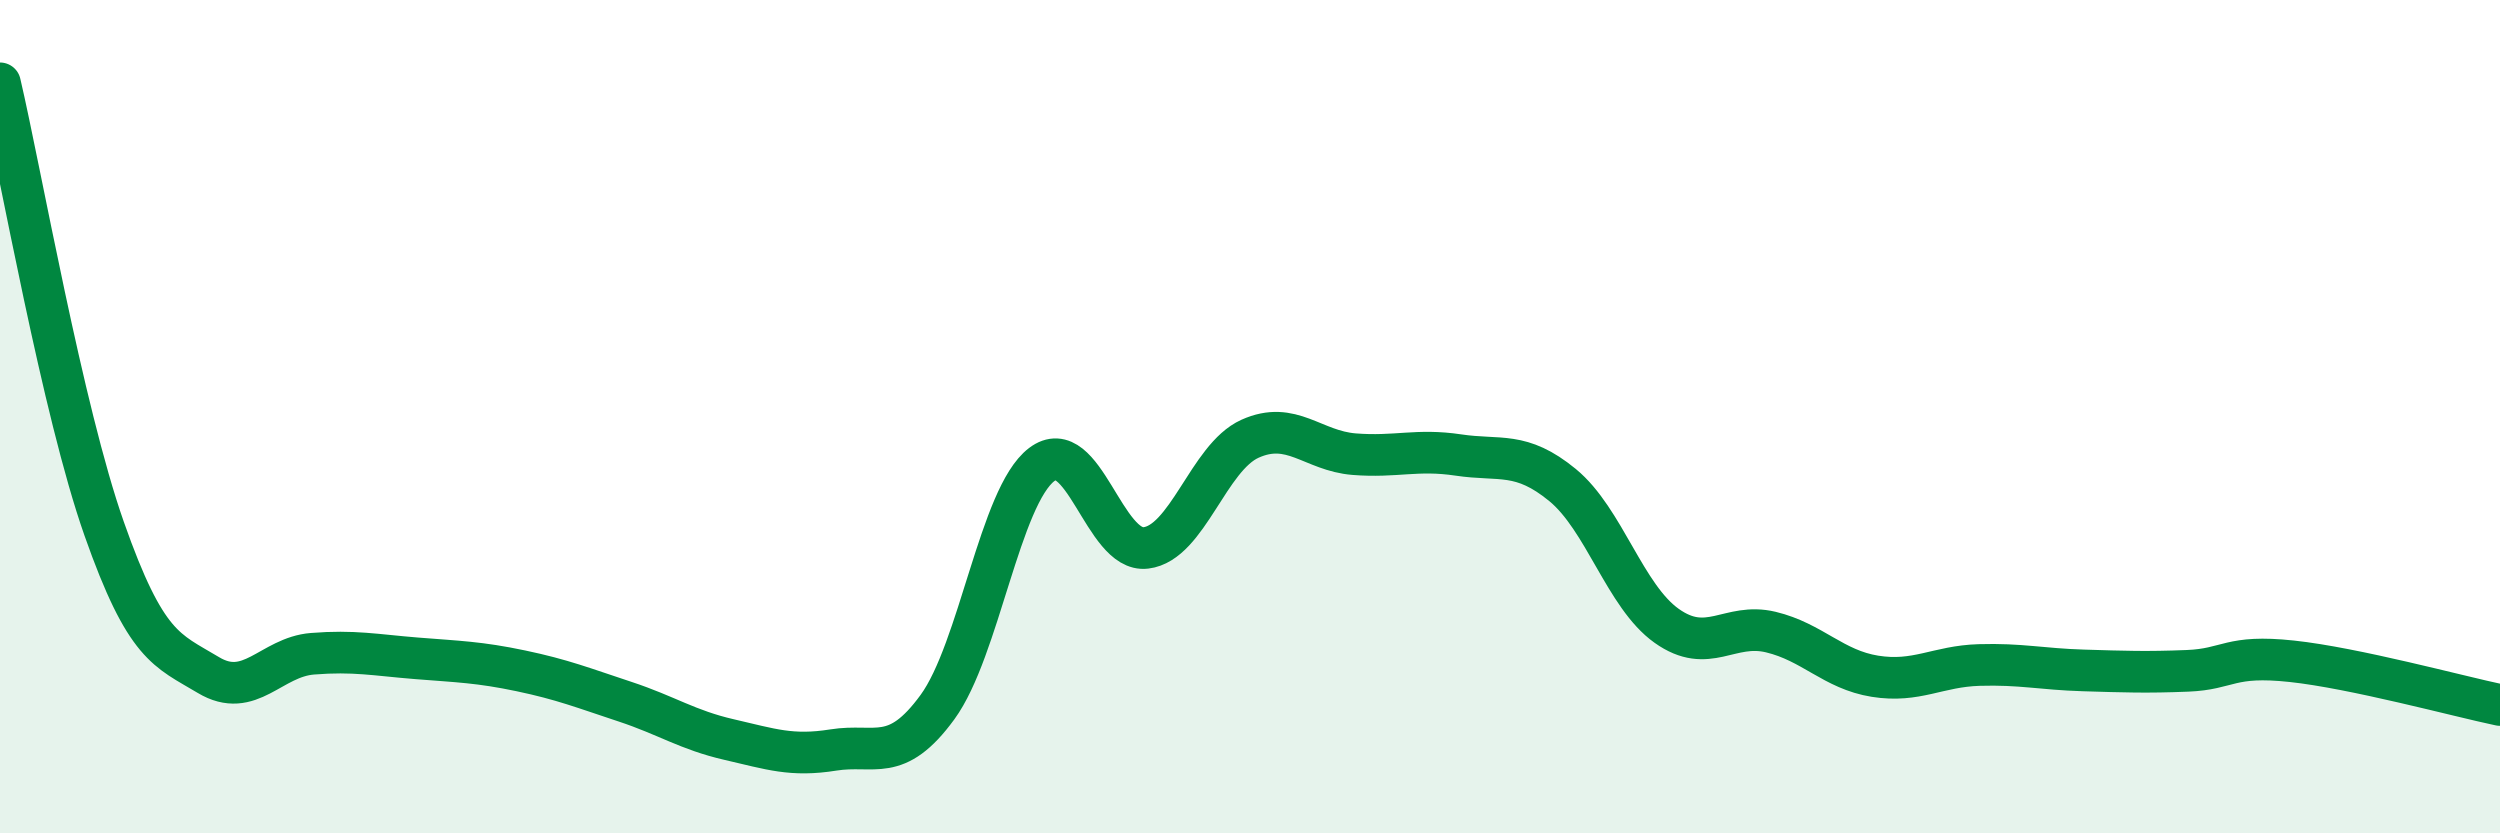
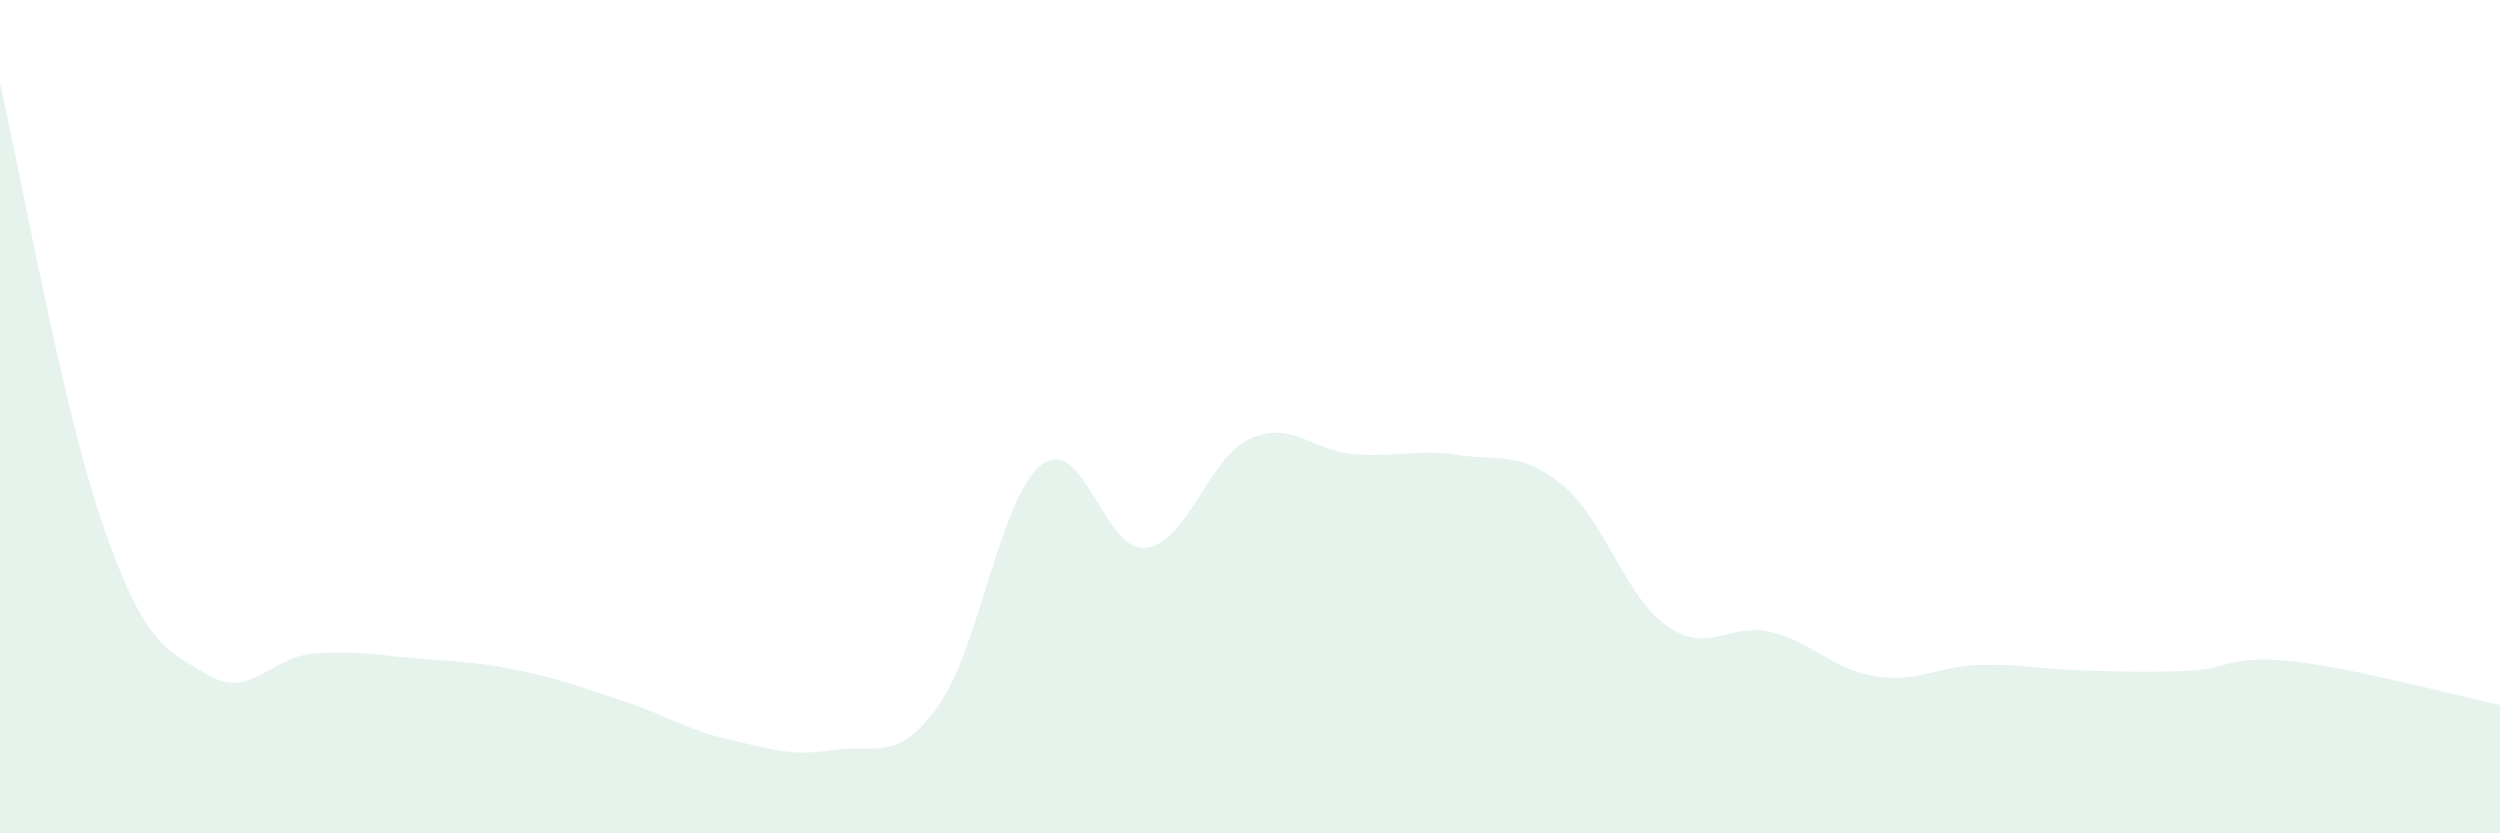
<svg xmlns="http://www.w3.org/2000/svg" width="60" height="20" viewBox="0 0 60 20">
  <path d="M 0,2 C 0.5,4.14 1.5,9.85 2.5,12.69 C 3.5,15.53 4,15.6 5,16.2 C 6,16.8 6.5,15.77 7.5,15.69 C 8.5,15.61 9,15.72 10,15.8 C 11,15.88 11.5,15.89 12.5,16.1 C 13.5,16.31 14,16.51 15,16.84 C 16,17.17 16.5,17.52 17.5,17.75 C 18.5,17.98 19,18.16 20,18 C 21,17.84 21.5,18.34 22.5,16.97 C 23.5,15.6 24,11.91 25,11.15 C 26,10.39 26.5,13.27 27.5,13.15 C 28.5,13.03 29,10.98 30,10.53 C 31,10.08 31.5,10.82 32.5,10.9 C 33.5,10.98 34,10.77 35,10.92 C 36,11.07 36.5,10.82 37.5,11.64 C 38.5,12.46 39,14.31 40,15.02 C 41,15.73 41.5,14.93 42.5,15.17 C 43.5,15.41 44,16.07 45,16.23 C 46,16.39 46.5,15.99 47.5,15.96 C 48.5,15.93 49,16.06 50,16.09 C 51,16.12 51.5,16.14 52.5,16.1 C 53.5,16.06 53.5,15.71 55,15.87 C 56.5,16.03 59,16.71 60,16.92L60 20L0 20Z" fill="#008740" opacity="0.1" stroke-linecap="round" stroke-linejoin="round" />
-   <path d="M 0,2 C 0.5,4.14 1.5,9.85 2.5,12.69 C 3.5,15.53 4,15.6 5,16.2 C 6,16.8 6.5,15.77 7.5,15.69 C 8.5,15.61 9,15.72 10,15.8 C 11,15.88 11.5,15.89 12.5,16.1 C 13.5,16.31 14,16.51 15,16.84 C 16,17.17 16.5,17.52 17.5,17.75 C 18.5,17.98 19,18.16 20,18 C 21,17.84 21.5,18.34 22.5,16.97 C 23.5,15.6 24,11.91 25,11.15 C 26,10.39 26.5,13.27 27.5,13.15 C 28.5,13.03 29,10.98 30,10.53 C 31,10.08 31.5,10.82 32.5,10.9 C 33.5,10.98 34,10.77 35,10.92 C 36,11.07 36.5,10.82 37.5,11.64 C 38.5,12.46 39,14.31 40,15.02 C 41,15.73 41.5,14.93 42.5,15.17 C 43.5,15.41 44,16.07 45,16.23 C 46,16.39 46.5,15.99 47.5,15.96 C 48.5,15.93 49,16.06 50,16.09 C 51,16.12 51.5,16.14 52.5,16.1 C 53.5,16.06 53.5,15.71 55,15.87 C 56.5,16.03 59,16.71 60,16.92" stroke="#008740" stroke-width="1" fill="none" stroke-linecap="round" stroke-linejoin="round" />
</svg>